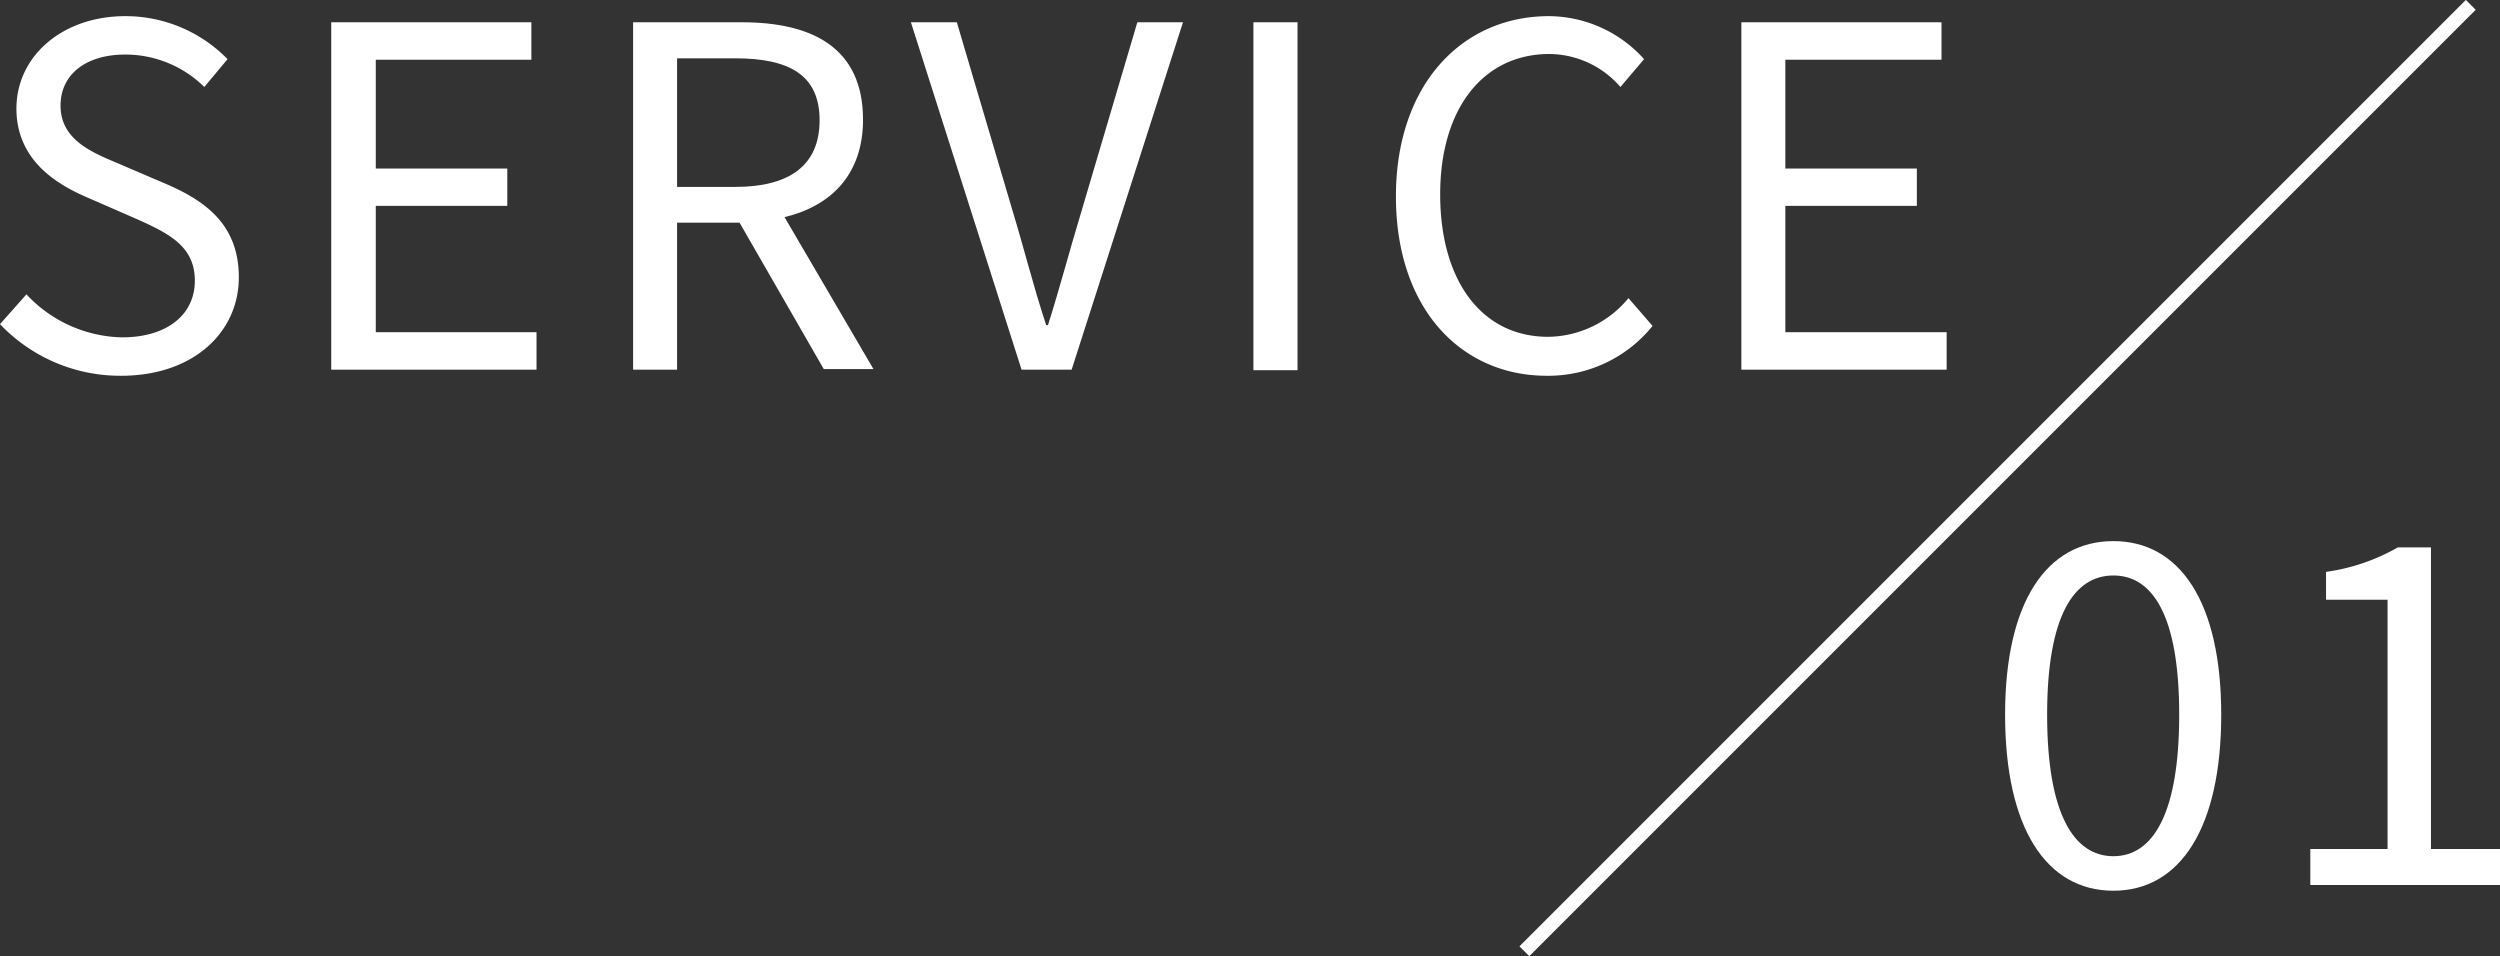
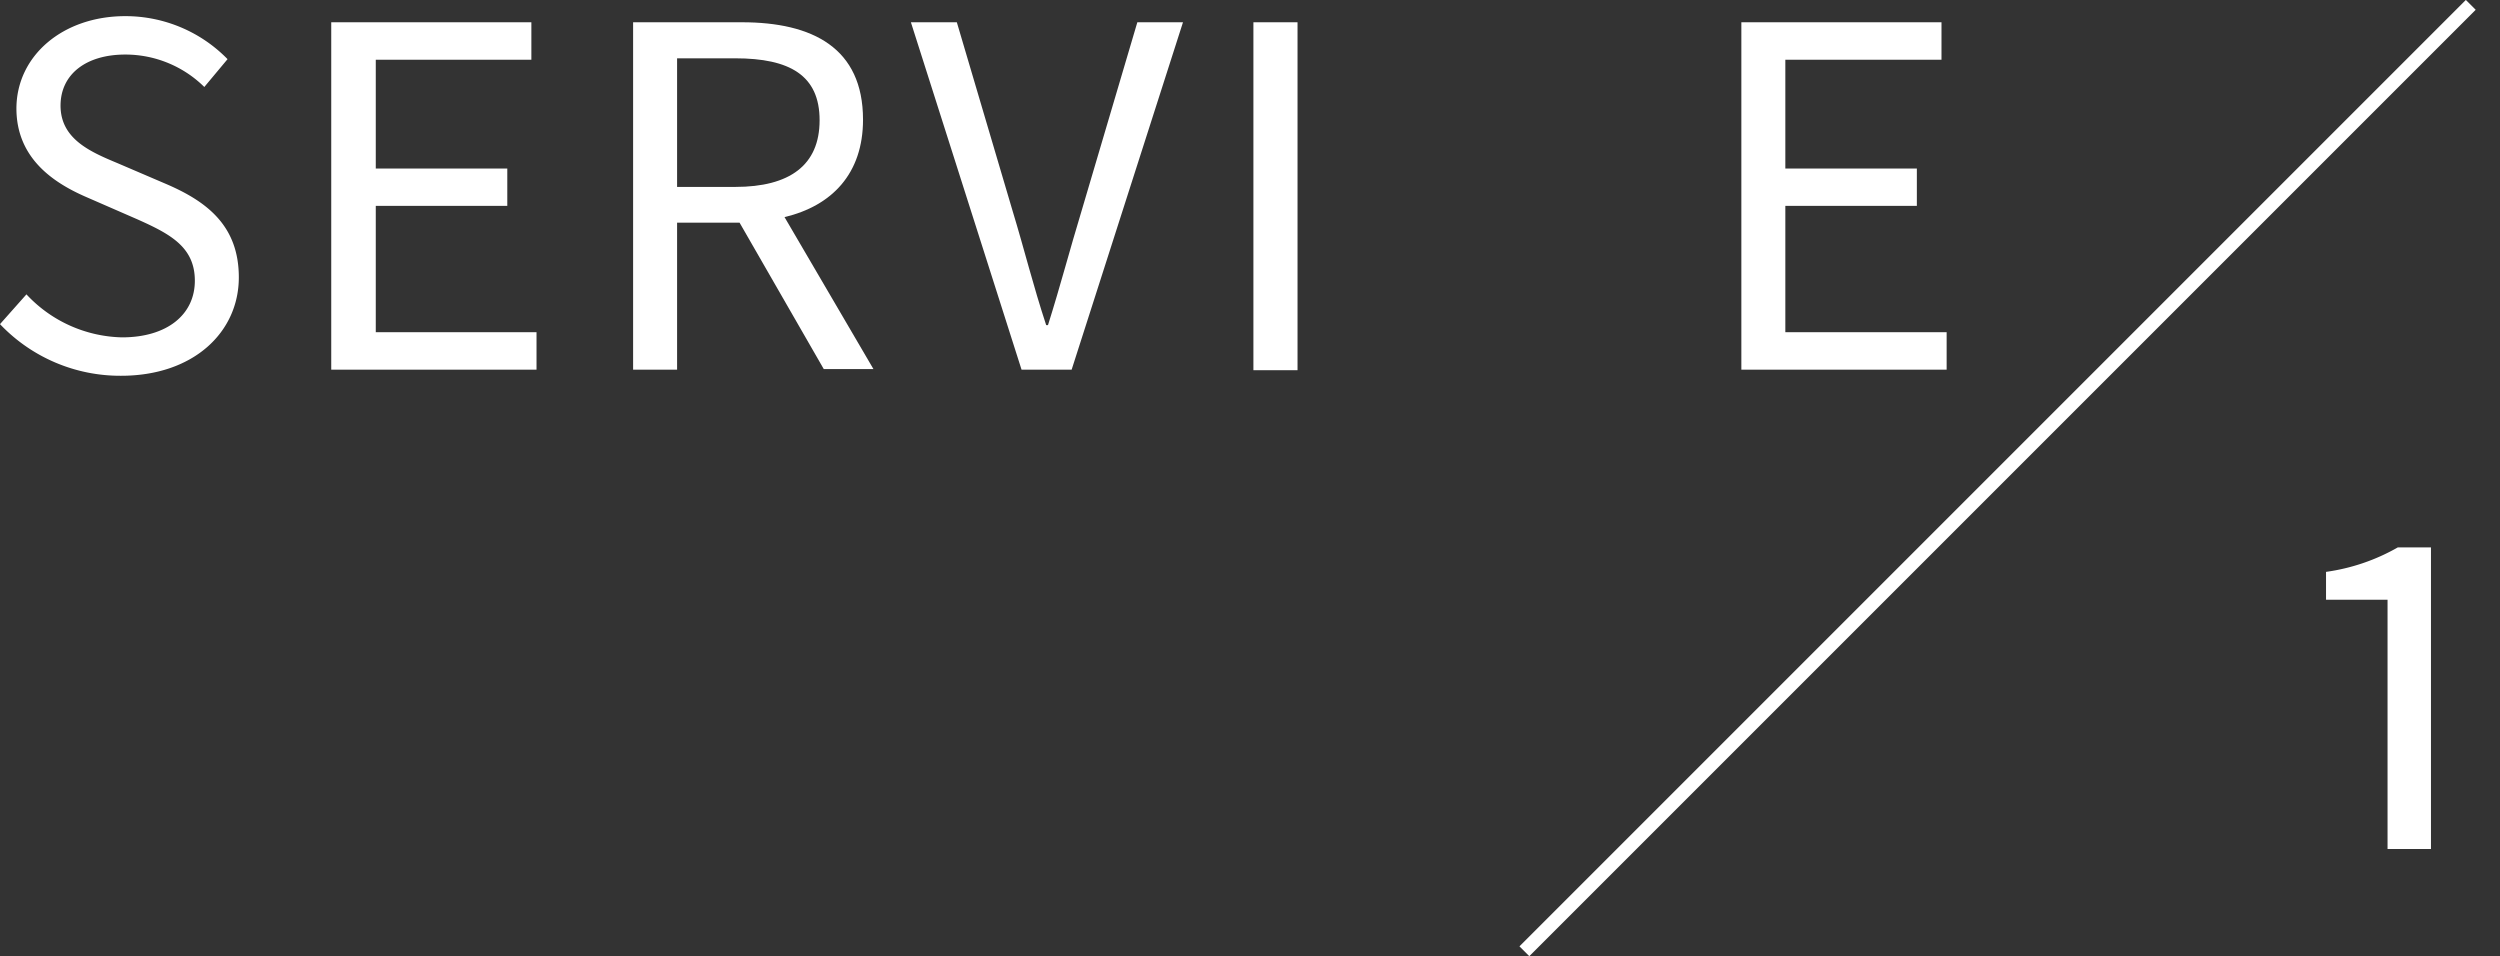
<svg xmlns="http://www.w3.org/2000/svg" viewBox="0 0 179.63 68.71">
  <rect x="0" y="0" width="179.63" height="68.71" fill="#333333" stroke="none" />
  <defs>
    <style>.cls-1{fill:none;stroke:#fff;stroke-miterlimit:10;}.cls-2{fill:#fff;}</style>
  </defs>
  <title>top-15</title>
  <g id="Layer_2" data-name="Layer 2">
    <g id="テキスト">
      <line class="cls-1" x1="177.53" y1="0.35" x2="109.53" y2="68.35" />
      <path class="cls-2" d="M0,23.29l1.9-2.14a9.66,9.66,0,0,0,6.87,3.09C12,24.24,14,22.61,14,20.17s-1.8-3.37-4.15-4.42l-3.6-1.57c-2.32-1-5.07-2.75-5.07-6.39C1.19,4,4.52,1.16,9,1.16a10.25,10.25,0,0,1,7.35,3.09l-1.67,2A8.07,8.07,0,0,0,9,3.92c-2.82,0-4.65,1.42-4.65,3.67,0,2.41,2.17,3.33,4.11,4.14l3.57,1.53c2.89,1.26,5.13,3,5.13,6.67,0,3.94-3.26,7.07-8.46,7.07A11.91,11.91,0,0,1,0,23.29Z" />
      <path class="cls-2" d="M23.8,1.6H38.18V4.29H27v7.82h9.45v2.68H27v9.08H38.55v2.69H23.8Z" />
      <path class="cls-2" d="M45.49,1.6h7.82c5.07,0,8.7,1.84,8.7,7,0,3.88-2.24,6.19-5.64,7l6.39,10.92H59.19L53.14,16H48.65V26.56H45.49Zm7.34,11.83c3.91,0,6.06-1.56,6.06-4.79s-2.15-4.45-6.06-4.45H48.65v9.24Z" />
      <path class="cls-2" d="M65.45,1.6h3.3l4,13.53c.89,2.93,1.46,5.31,2.42,8.23h.13c.92-2.92,1.53-5.3,2.42-8.23l4-13.53H85L77,26.56H73.4Z" />
      <path class="cls-2" d="M90.06,1.6h3.17v25H90.06Z" />
-       <path class="cls-2" d="M100.3,14.11c0-8,4.72-12.95,11-12.95a9.25,9.25,0,0,1,6.83,3.09l-1.7,2a6.81,6.81,0,0,0-5.1-2.37c-4.72,0-7.85,3.87-7.85,10.09s3,10.23,7.75,10.23a7.58,7.58,0,0,0,5.78-2.78l1.73,2A9.63,9.63,0,0,1,111.14,27C105,27,100.3,22.21,100.3,14.11Z" />
      <path class="cls-2" d="M125.12,1.6H139.5V4.29H128.28v7.82h9.45v2.68h-9.45v9.08h11.59v2.69H125.12Z" />
-       <path class="cls-2" d="M144.07,51.35c0-8.12,3-12.47,7.78-12.47s7.75,4.38,7.75,12.47S156.68,64,151.85,64,144.07,59.48,144.07,51.35Zm12.51,0c0-7.1-1.9-10-4.73-10s-4.76,2.89-4.76,10,1.91,10.17,4.76,10.17S156.58,58.46,156.58,51.35Z" />
-       <path class="cls-2" d="M166,61h5.55V43.09h-4.42v-2a14.35,14.35,0,0,0,5.16-1.76h2.38V61h5v2.59H166Z" />
+       <path class="cls-2" d="M166,61h5.55V43.09h-4.42v-2a14.35,14.35,0,0,0,5.16-1.76h2.38V61h5H166Z" />
    </g>
  </g>
</svg>